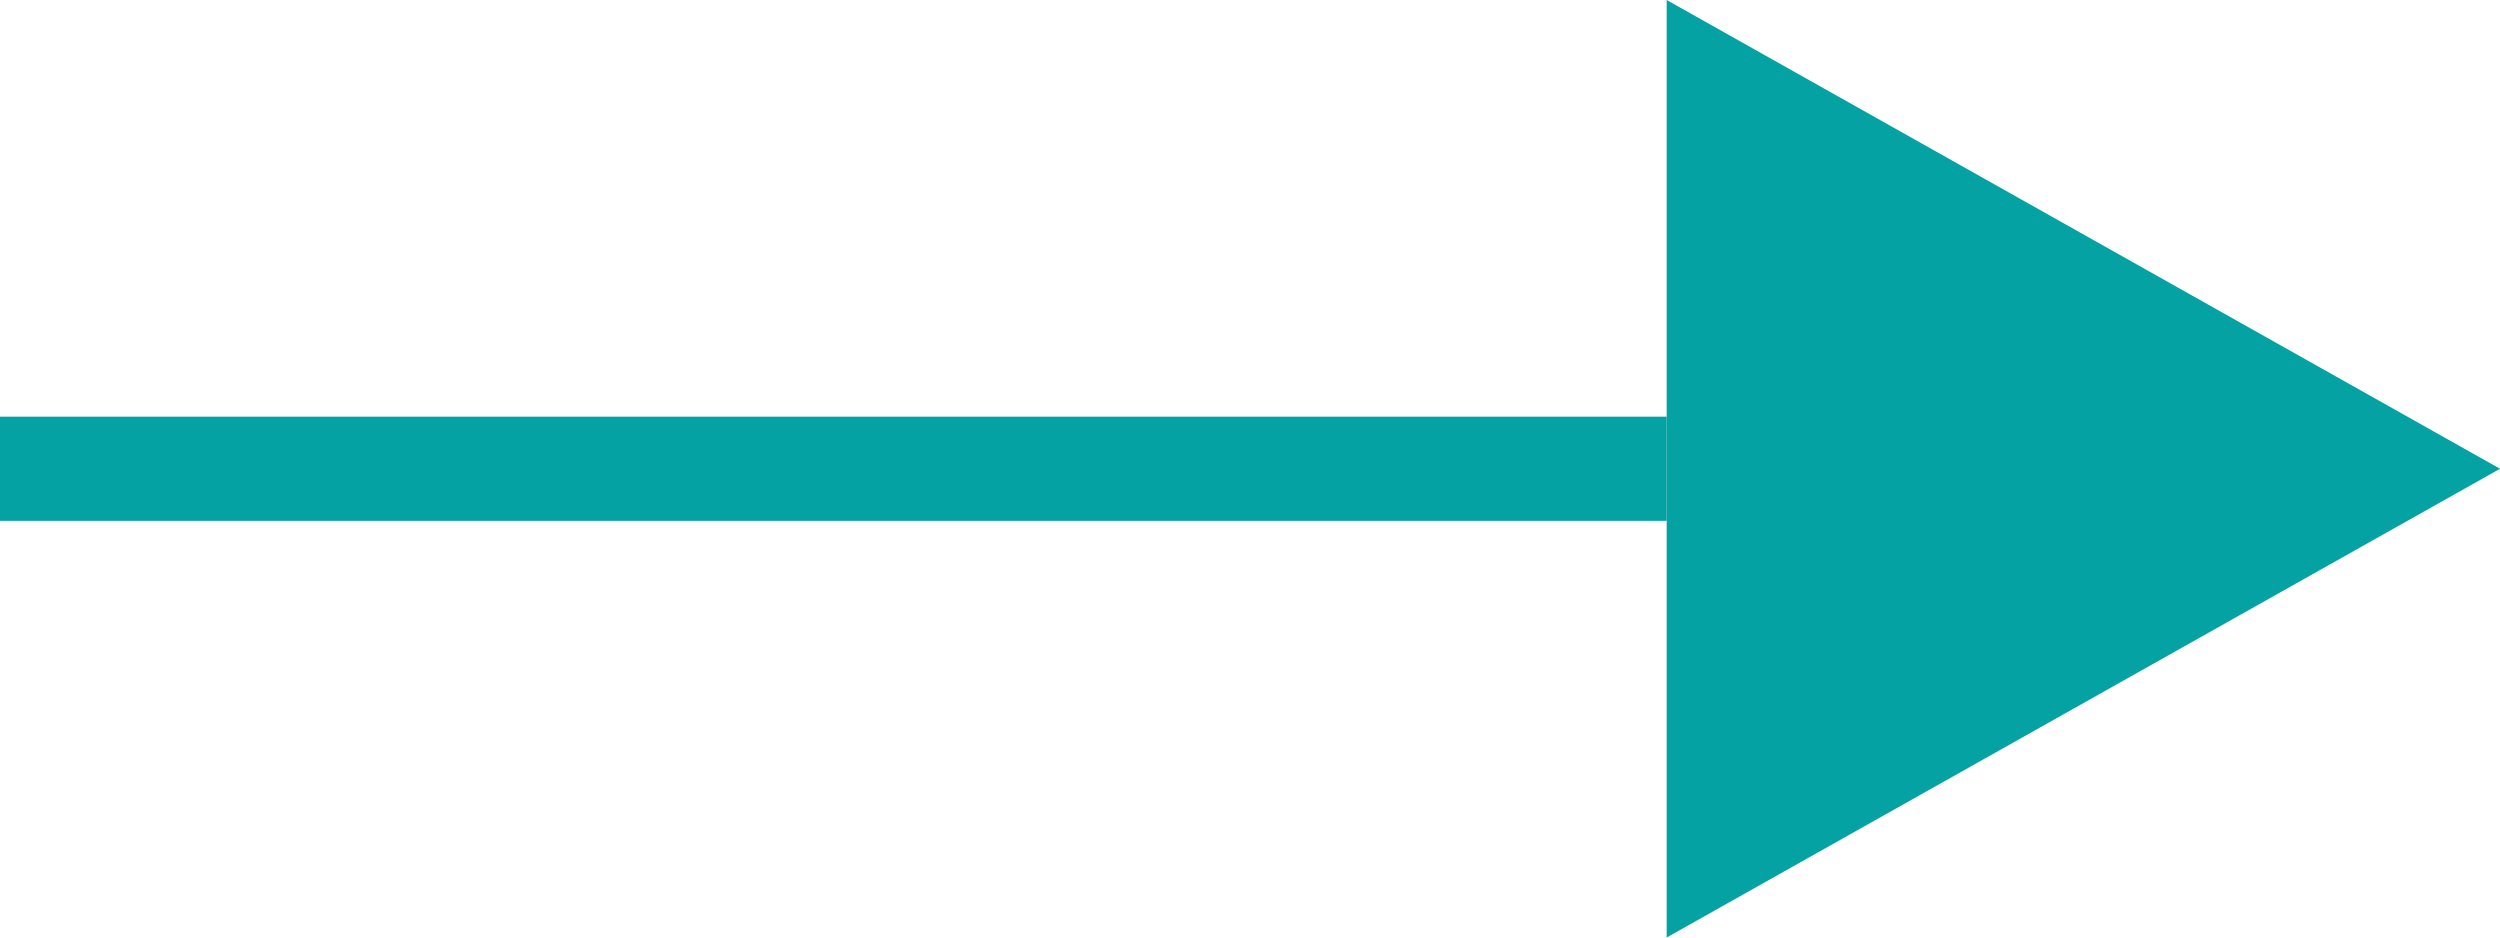
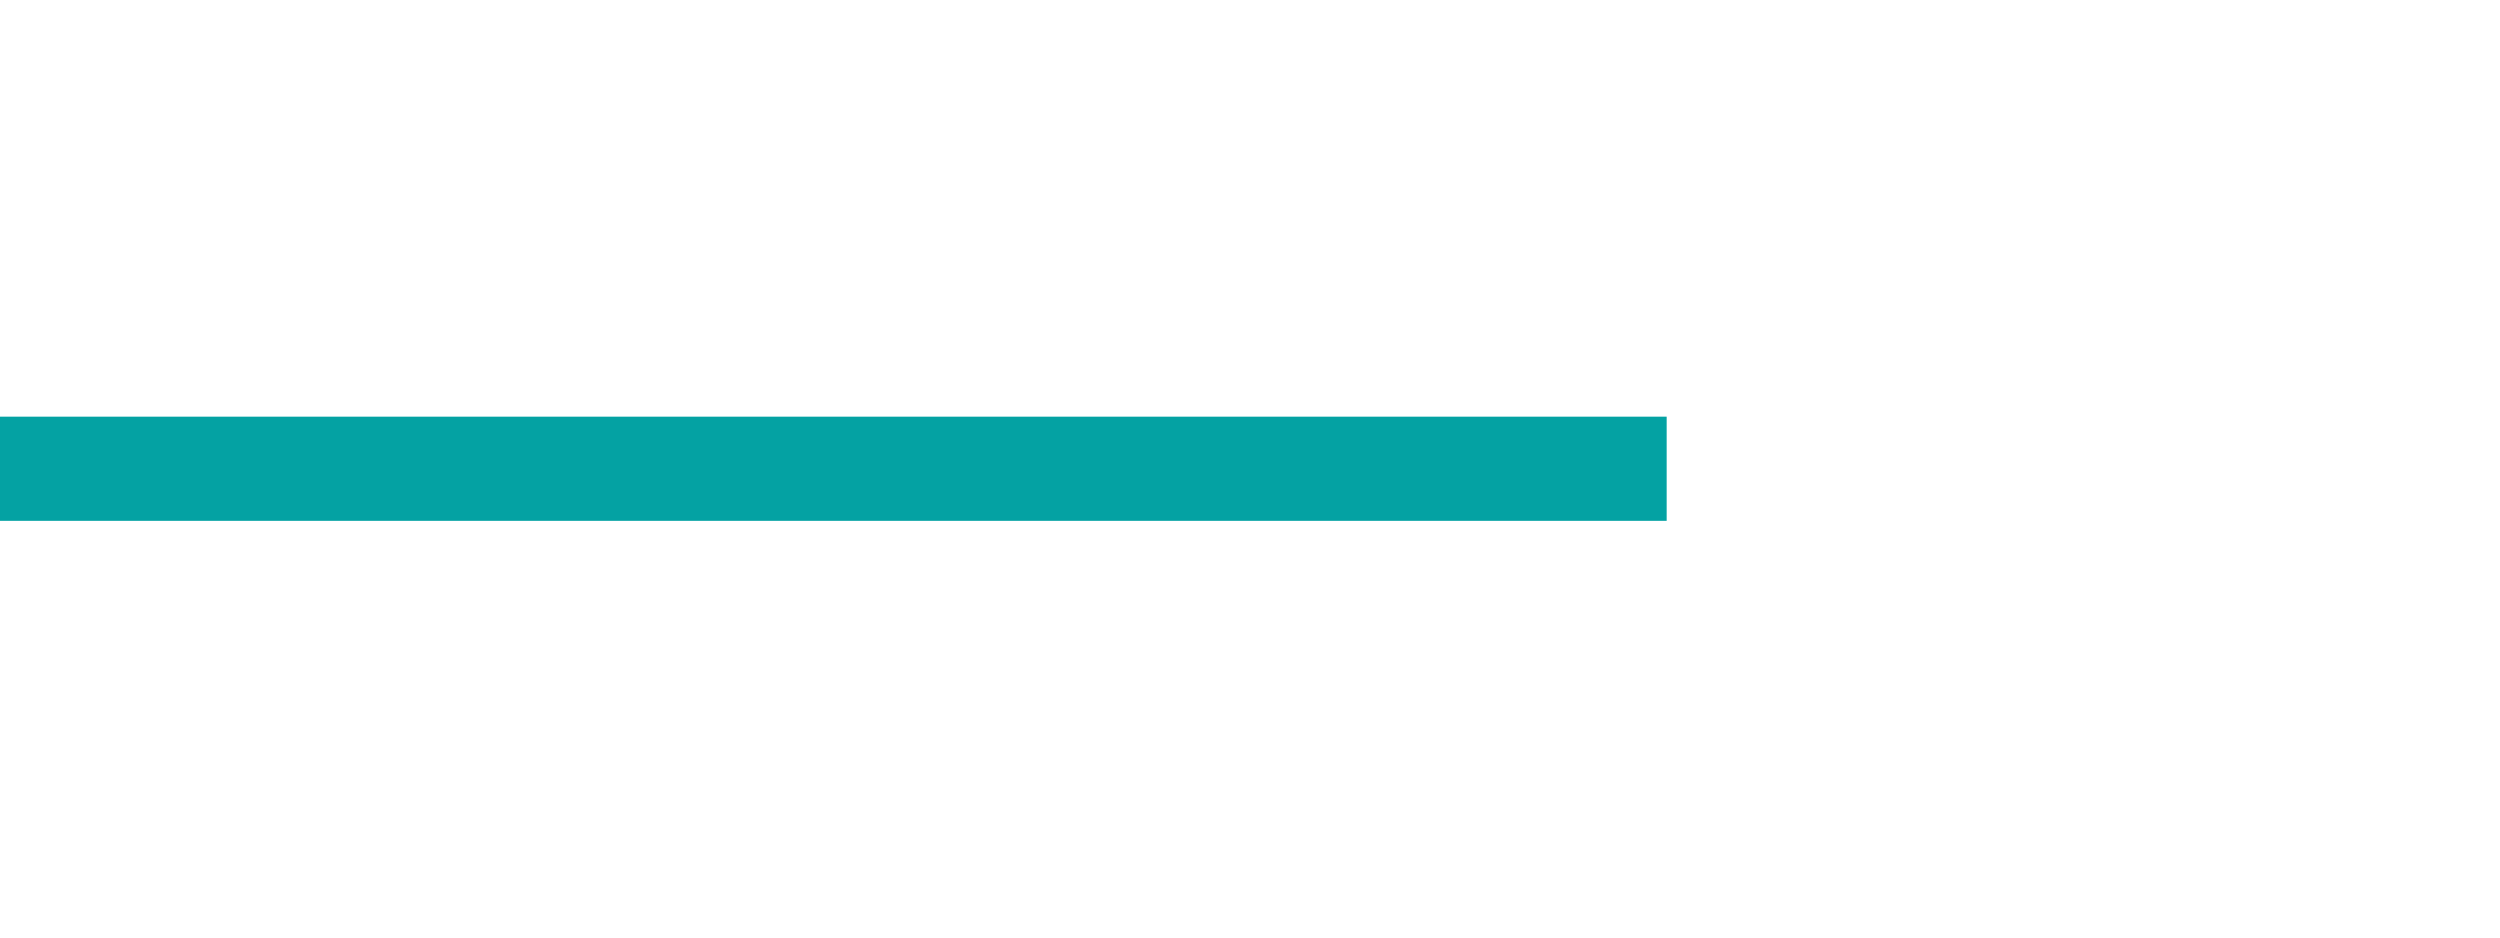
<svg xmlns="http://www.w3.org/2000/svg" id="Слой_1" data-name="Слой 1" viewBox="0 0 24 9">
  <title>arrow</title>
  <rect y="4" width="16" height="1" style="fill: #04a2a3" />
-   <polygon points="16 9 24 4.5 16 0 16 9" style="fill: #04a2a3" />
</svg>